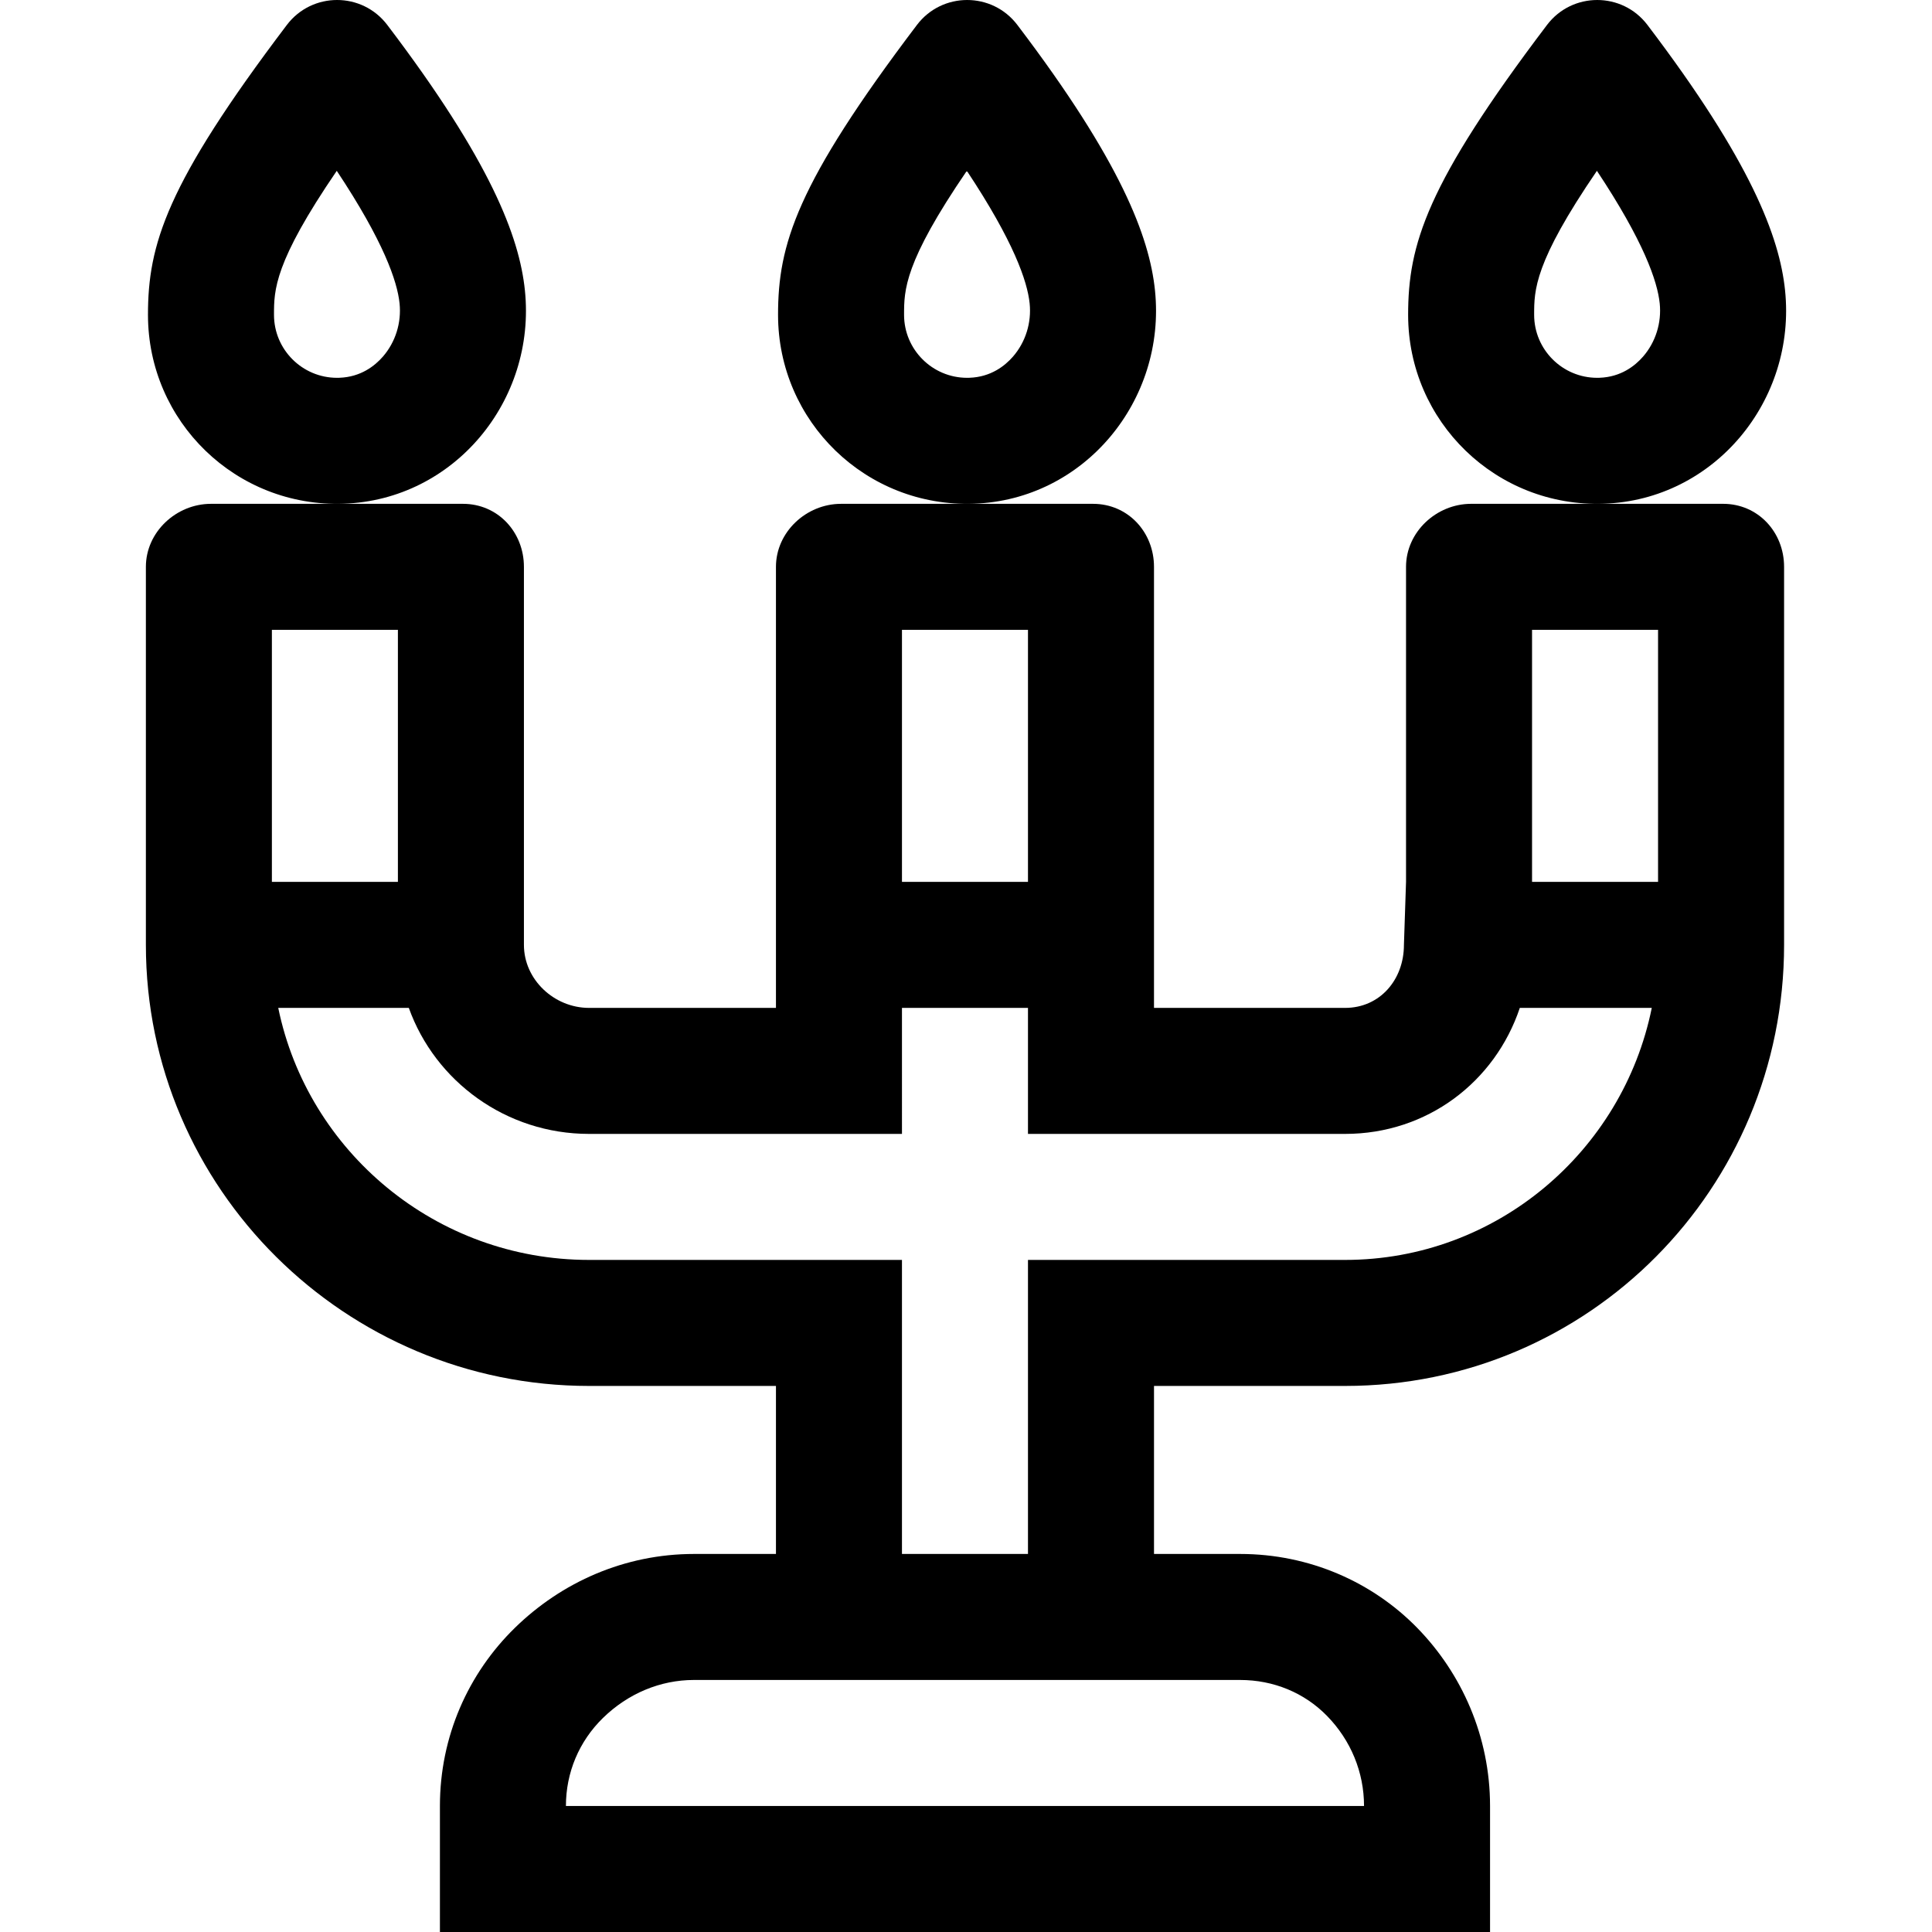
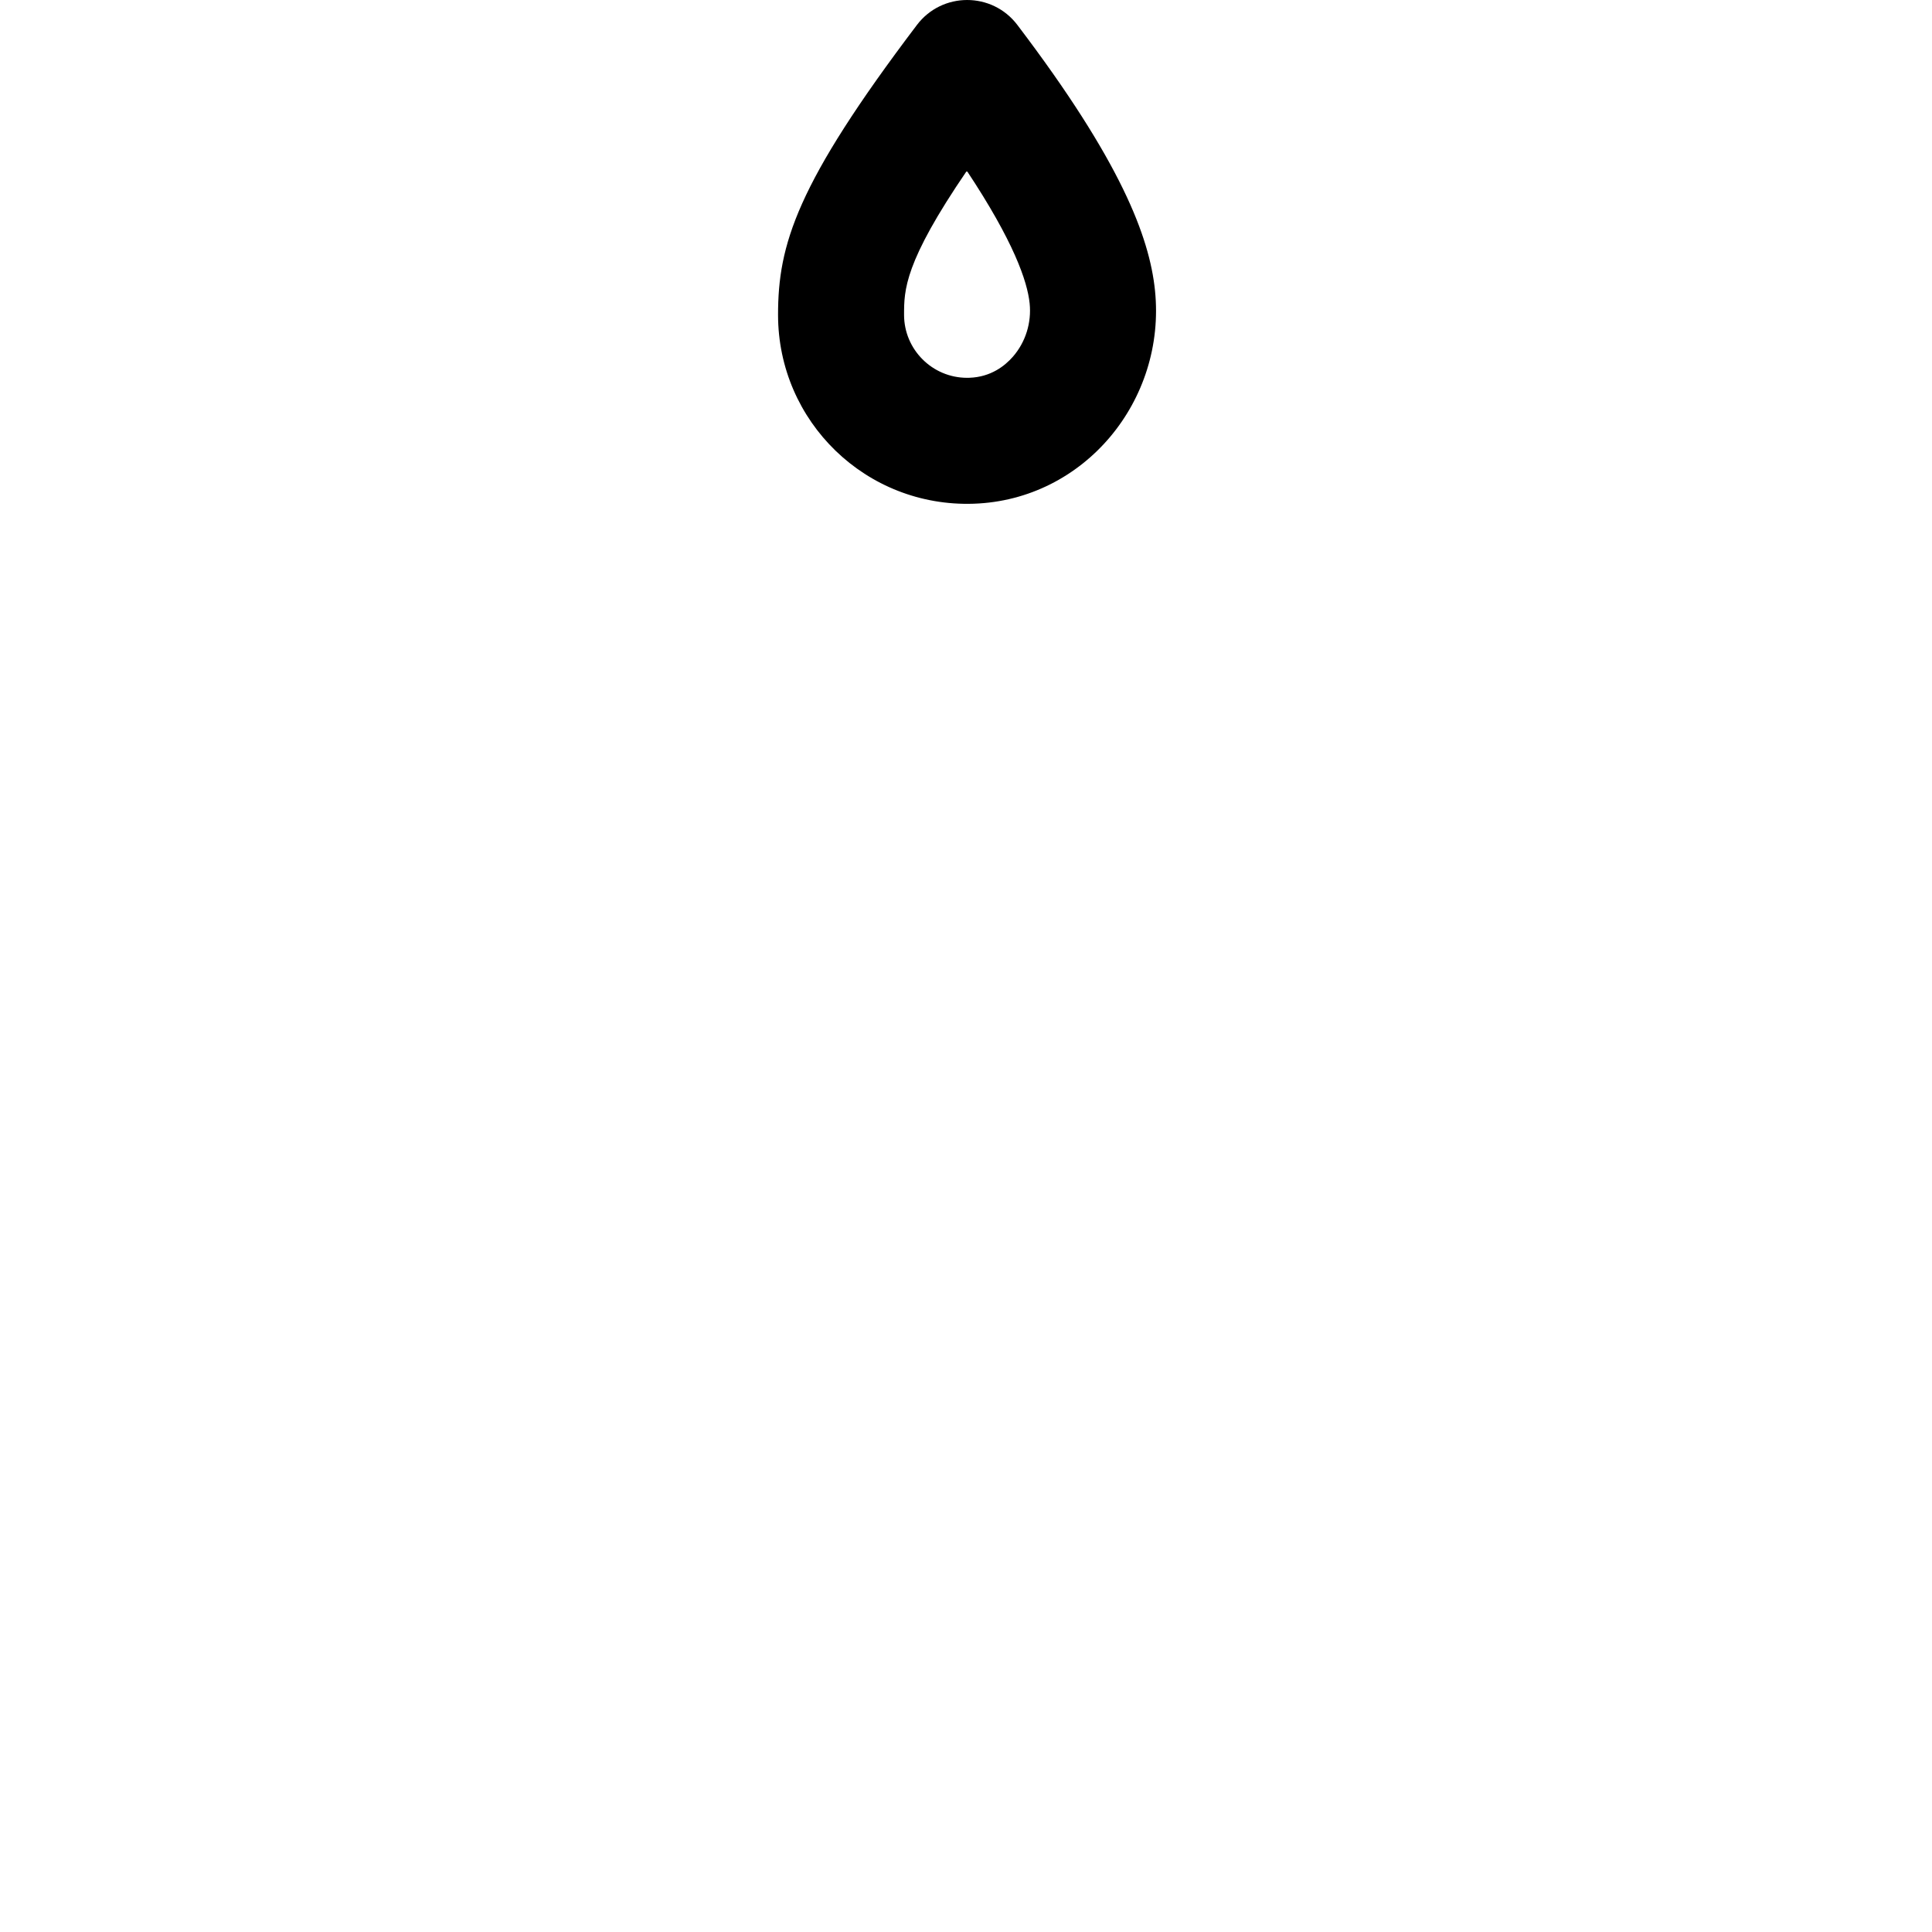
<svg xmlns="http://www.w3.org/2000/svg" fill="#000000" height="800px" width="800px" version="1.1" id="Layer_1" viewBox="0 0 511.999 511.999" xml:space="preserve">
  <g>
    <g>
      <path d="M306.082,76.955c-1.472-14.218-9.083-34.296-36.479-70.356c-6.689-8.805-19.937-8.796-26.613,0.019    c-32.004,42.257-36.799,58.253-36.799,76.809c0,28.306,23.334,51.039,51.863,50.063    C287.366,132.484,309.101,106.128,306.082,76.955z M268.442,94.514c-2.132,2.447-5.863,5.403-11.531,5.598    c-0.209,0.008-0.415,0.011-0.622,0.011c-0.001,0-0.002,0-0.003,0c-9.208-0.001-16.699-7.491-16.699-16.698    c0-6.544,0.001-13.808,16.634-38.158c12.412,18.699,16.039,29.274,16.643,35.123C273.396,85.532,271.784,90.679,268.442,94.514z" />
    </g>
  </g>
  <g>
    <g>
-       <path d="M456.658,133.518c-8.697,0-19.316,0-33.395,0c-9.425,0-20.399,0-33.394,0c-9.224,0-17.257,7.476-17.257,16.698v16.698    v66.791l-0.557,16.698c0,9.222-6.363,16.698-15.585,16.698h-50.65c0-13.894,0-103.704,0-116.884    c0-9.222-6.92-16.698-16.141-16.698c-8.697,0-19.316,0-33.395,0c-9.425,0-20.4,0-33.394,0c-9.222,0-17.254,7.476-17.254,16.698    c0,12.861,0,103.714,0,116.884h-49.536c-9.222,0-17.254-7.476-17.254-16.698c0-10.129,0-83.894,0-100.186    c0-9.222-6.919-16.698-16.141-16.698c-8.697,0-19.316,0-33.395,0c-9.425,0-20.4,0-33.394,0c-9.222,0-17.254,7.476-17.254,16.698    c0,10.129,0,83.894,0,100.186c0,64.553,52.888,116.884,117.44,116.884h49.536v44.527H183.93c-18.415,0-35.113,7.491-47.485,19.584    c-12.373,12.094-19.862,28.791-19.862,47.207c0,12.085,0,21.311,0,33.395c11.534,0,265.547,0,278.295,0    c0-12.085,0-21.311,0-33.395c0-18.415-7.491-35.113-19.306-47.207c-11.816-12.094-28.514-19.584-46.929-19.584h-22.82v-44.527    h50.65c64.553,0,116.327-52.331,116.327-116.884v-16.698v-66.791v-16.698C472.799,140.995,465.879,133.518,456.658,133.518z     M239.03,166.914h33.395v66.791c-19.25,0-20.599,0-33.395,0V166.914z M72.053,233.705v-66.791h33.395v66.791H72.053z     M328.639,445.209c8.86,0,17.035,3.381,23.035,9.523c6.327,6.479,9.806,14.948,9.806,23.872H149.976    c0-8.86,3.479-17.133,9.806-23.318c6.654-6.501,15.219-10.078,24.144-10.078C189.625,445.209,323.556,445.209,328.639,445.209z     M356.467,333.891h-84.043v77.923h-16.141h-17.254v-77.923h-82.934c-40.581,0-74.542-28.732-82.357-66.791h34.602    c6.969,19.437,25.742,33.395,47.755,33.395h82.934V267.1h33.395v33.395h84.043c21.72,0,39.711-13.751,46.299-33.395h34.972    C430.03,305.158,396.516,333.891,356.467,333.891z M439.402,233.705h-33.395v-66.791h33.395V233.705z" />
-     </g>
+       </g>
  </g>
  <g>
    <g>
-       <path d="M473.059,76.955c-1.472-14.218-9.084-34.296-36.479-70.356c-6.689-8.805-19.937-8.796-26.613,0.019    c-32.004,42.257-36.799,58.253-36.799,76.809c0,28.306,23.334,51.039,51.864,50.063    C454.343,132.484,476.078,106.128,473.059,76.955z M435.419,94.514c-2.132,2.447-5.864,5.403-11.531,5.598    c-0.209,0.008-0.415,0.011-0.622,0.011c-0.002,0-0.003,0-0.004,0c-9.207-0.001-16.699-7.491-16.699-16.698    c0-6.544,0.001-13.807,16.634-38.156c12.413,18.698,16.039,29.273,16.643,35.122C440.373,85.532,438.761,90.679,435.419,94.514z" />
-     </g>
+       </g>
  </g>
  <g>
    <g>
-       <path d="M139.105,76.955c-1.472-14.218-9.084-34.296-36.479-70.356C95.937-2.207,82.69-2.198,76.014,6.617    C44.01,48.875,39.214,64.87,39.214,83.426c0,28.306,23.334,51.039,51.864,50.063C120.39,132.484,142.124,106.128,139.105,76.955z     M101.466,94.514c-2.132,2.447-5.863,5.403-11.53,5.598c-0.209,0.008-0.415,0.011-0.622,0.011c-0.001,0-0.002,0-0.003,0    c-9.208-0.001-16.699-7.491-16.699-16.698c0-6.544,0.001-13.807,16.634-38.156c12.414,18.7,16.038,29.273,16.642,35.121    C106.419,85.532,104.807,90.679,101.466,94.514z" />
-     </g>
+       </g>
  </g>
</svg>